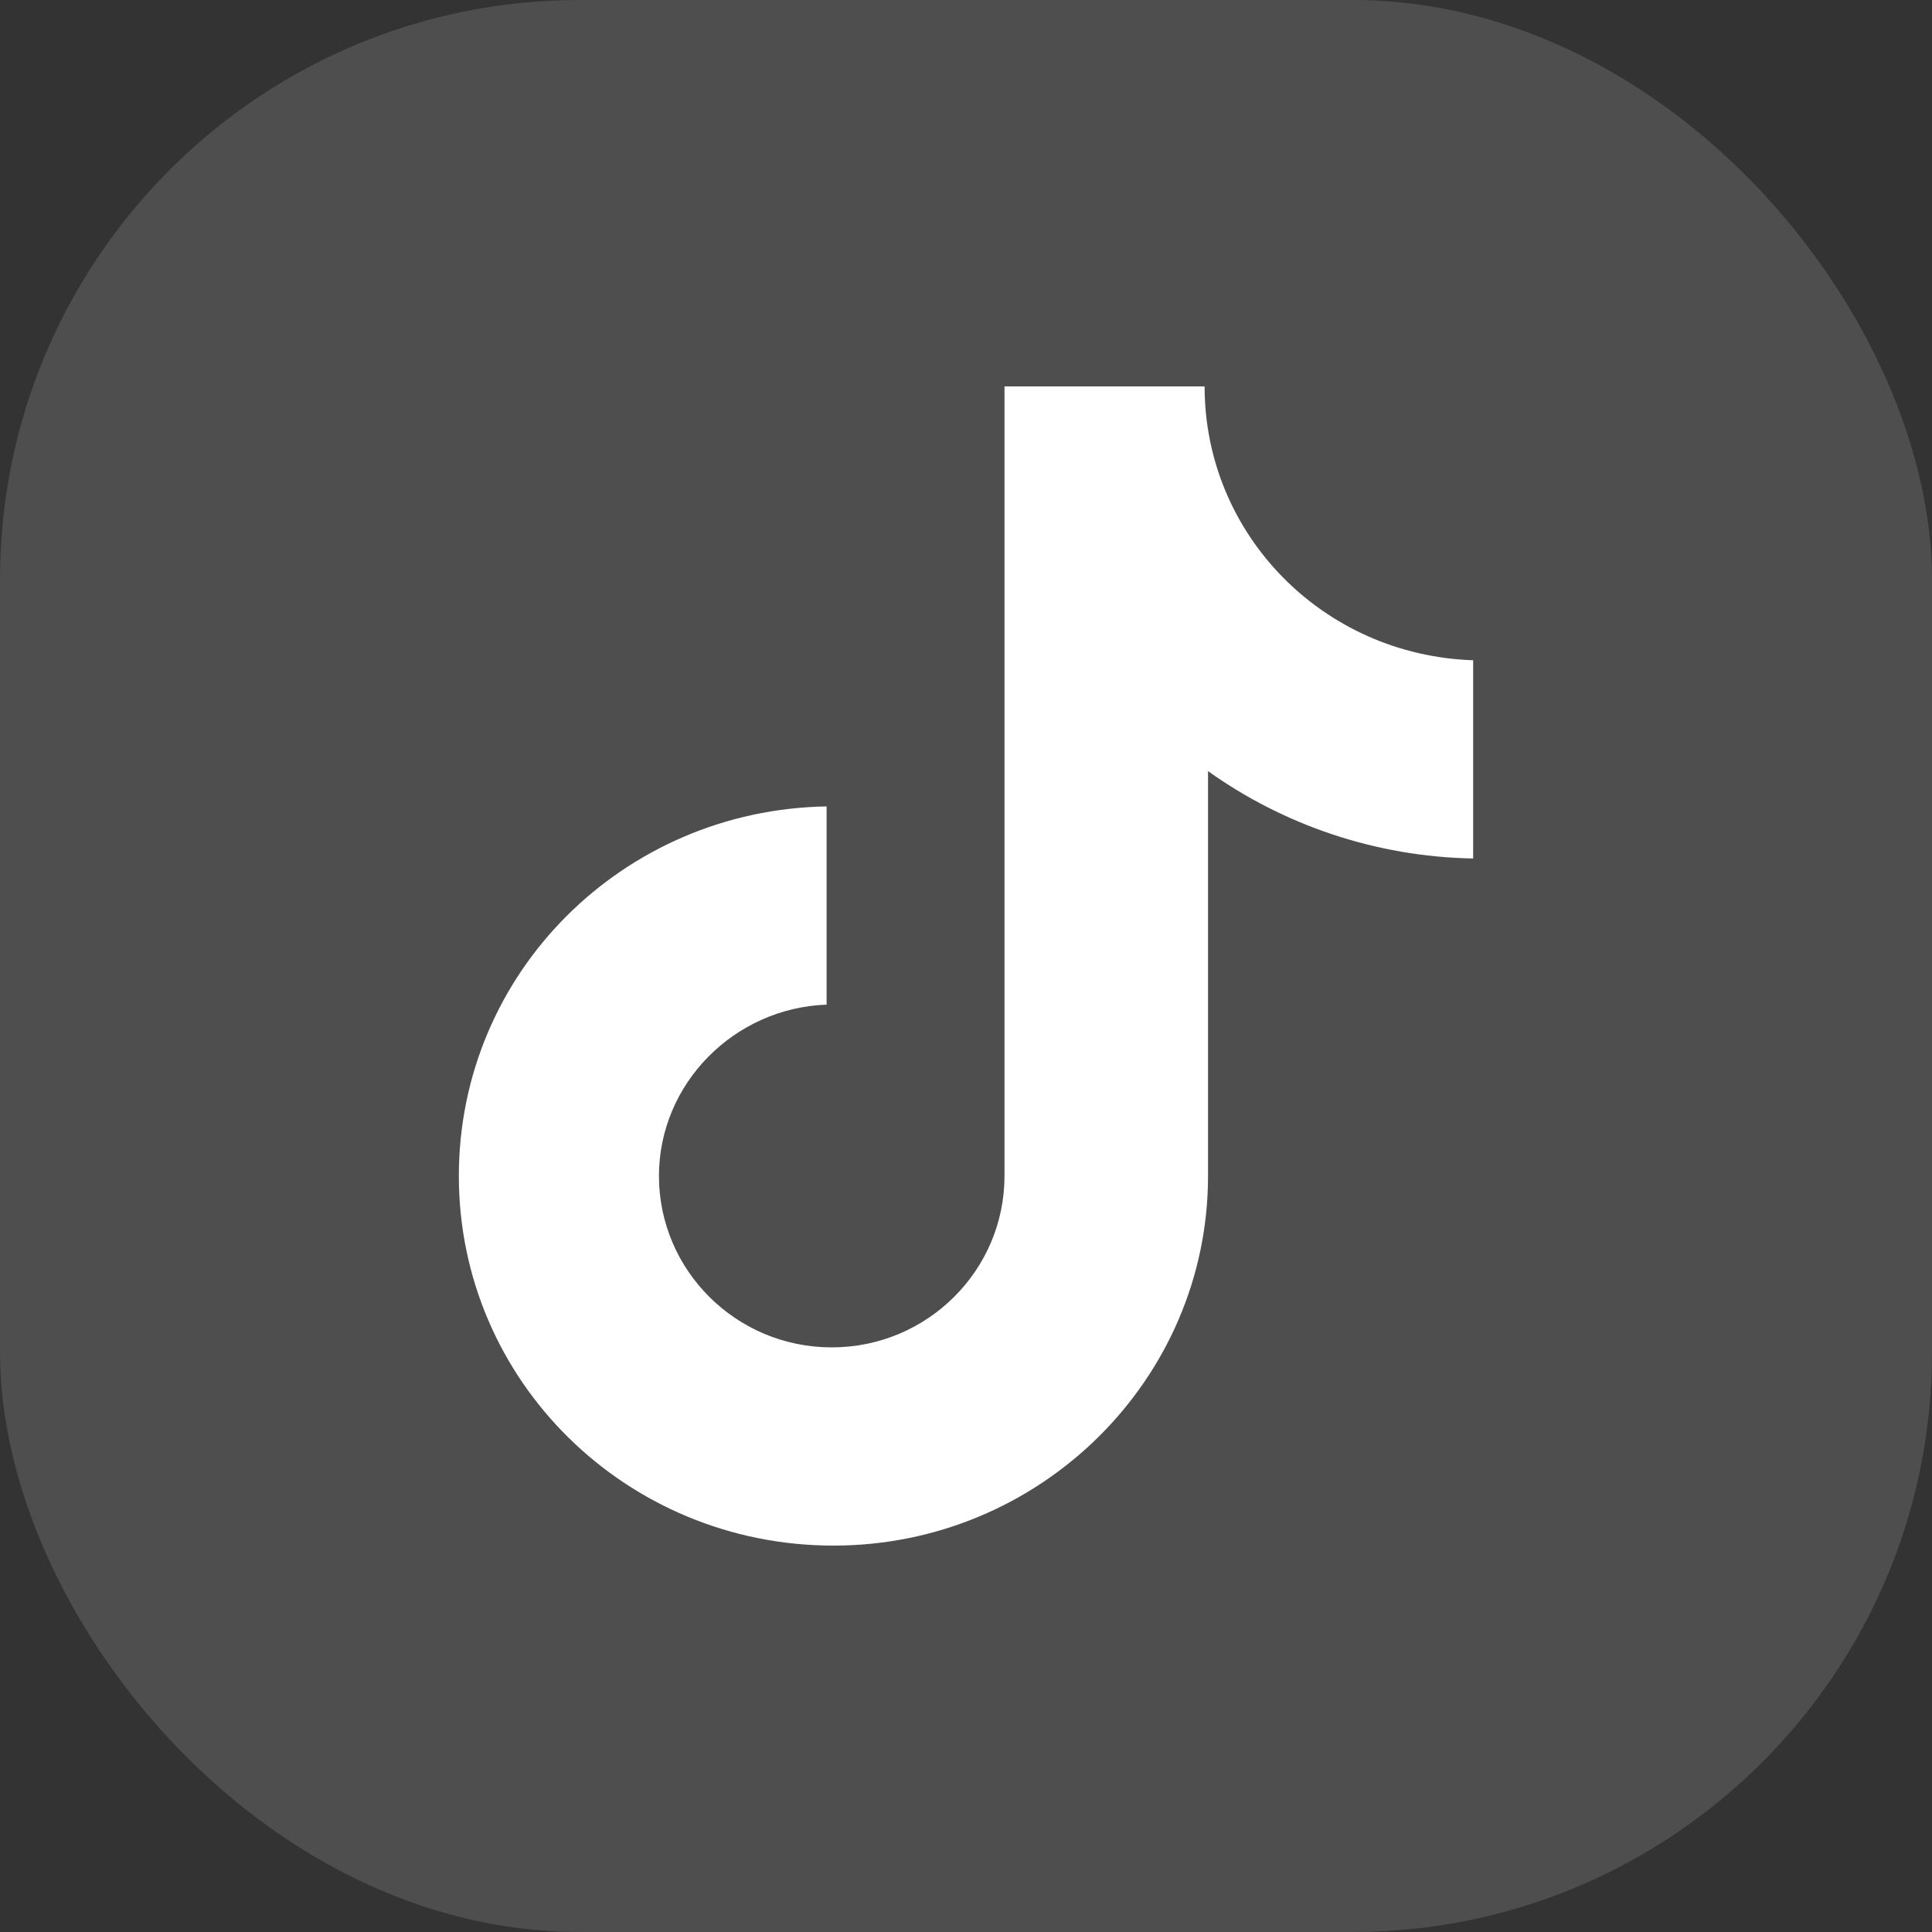
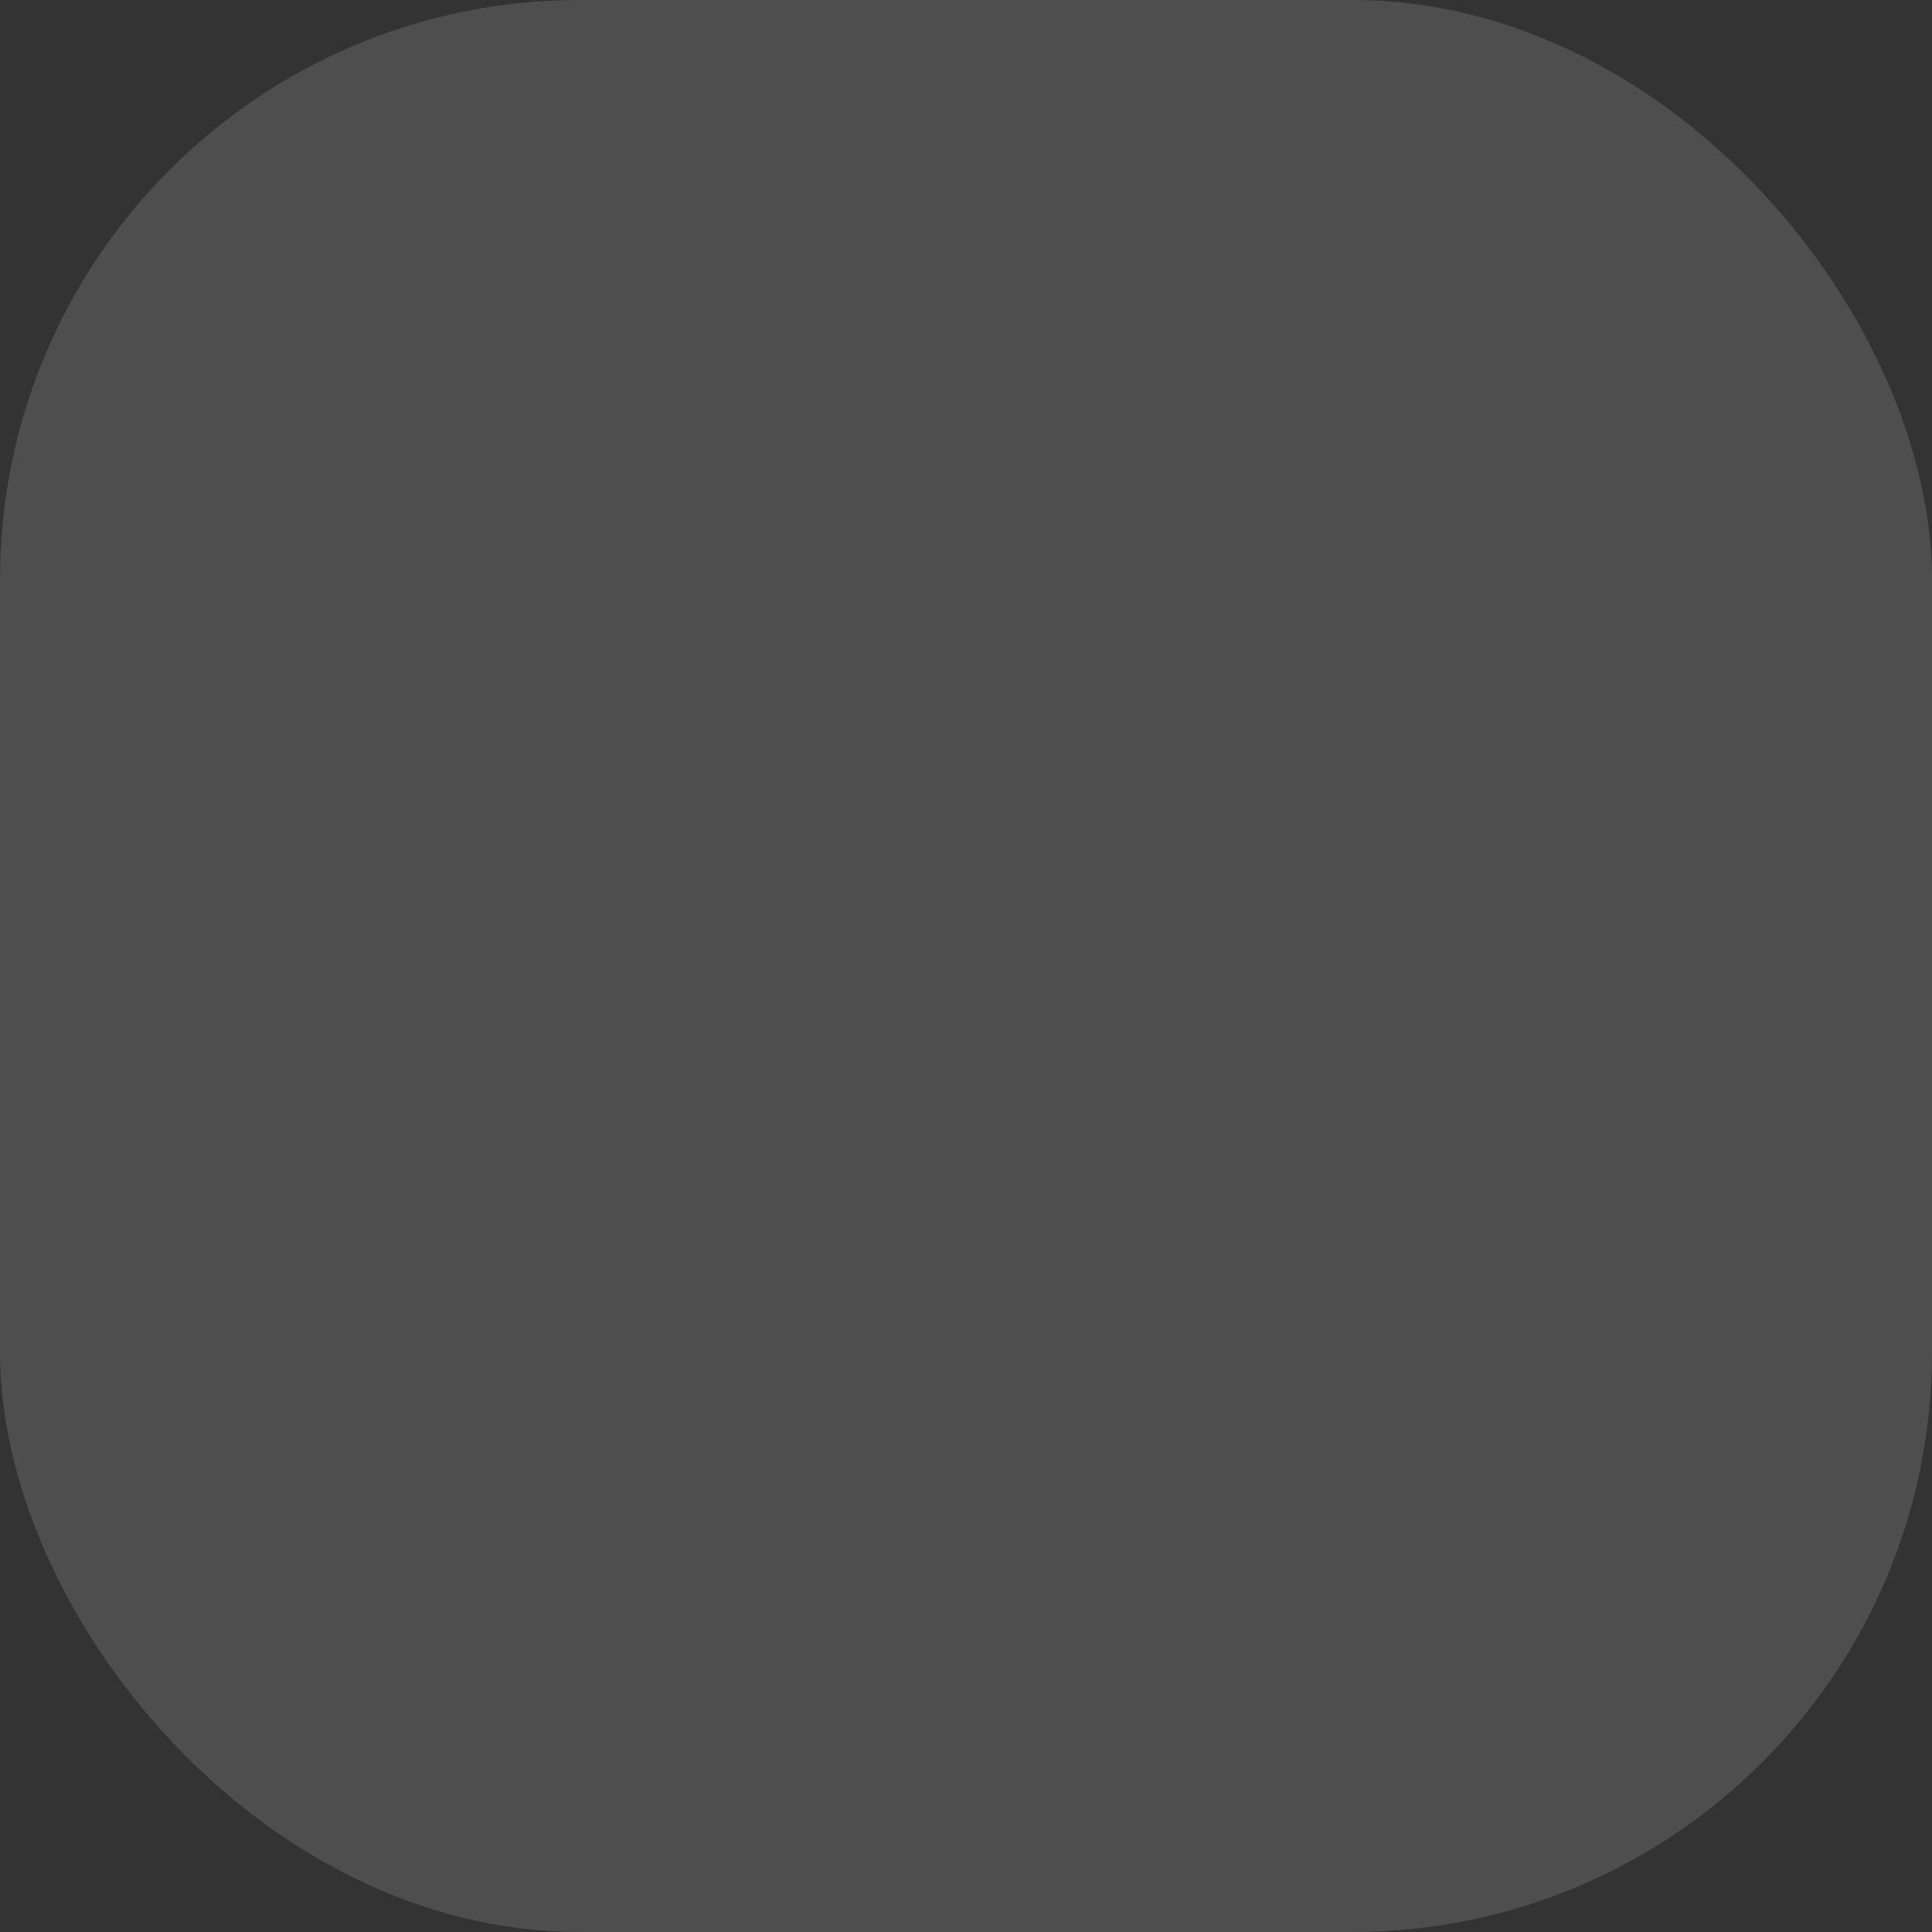
<svg xmlns="http://www.w3.org/2000/svg" width="40" height="40" viewBox="0 0 40 40" fill="none">
  <rect x="0" y="0" width="40" height="40" fill="#333333" stroke="none" />
  <rect width="40" height="40" rx="12" fill="#F3F4F6" fill-opacity="0.14" />
-   <path d="M24.94 8H20.797V24.348C20.797 26.296 19.203 27.896 17.22 27.896C15.237 27.896 13.643 26.296 13.643 24.348C13.643 22.435 15.201 20.869 17.114 20.8V16.696C12.9 16.765 9.5 20.139 9.5 24.348C9.5 28.591 12.97 32 17.256 32C21.541 32 25.011 28.556 25.011 24.348V15.965C26.569 17.078 28.481 17.739 30.5 17.774V13.67C27.384 13.565 24.94 11.061 24.94 8Z" fill="white" />
</svg>